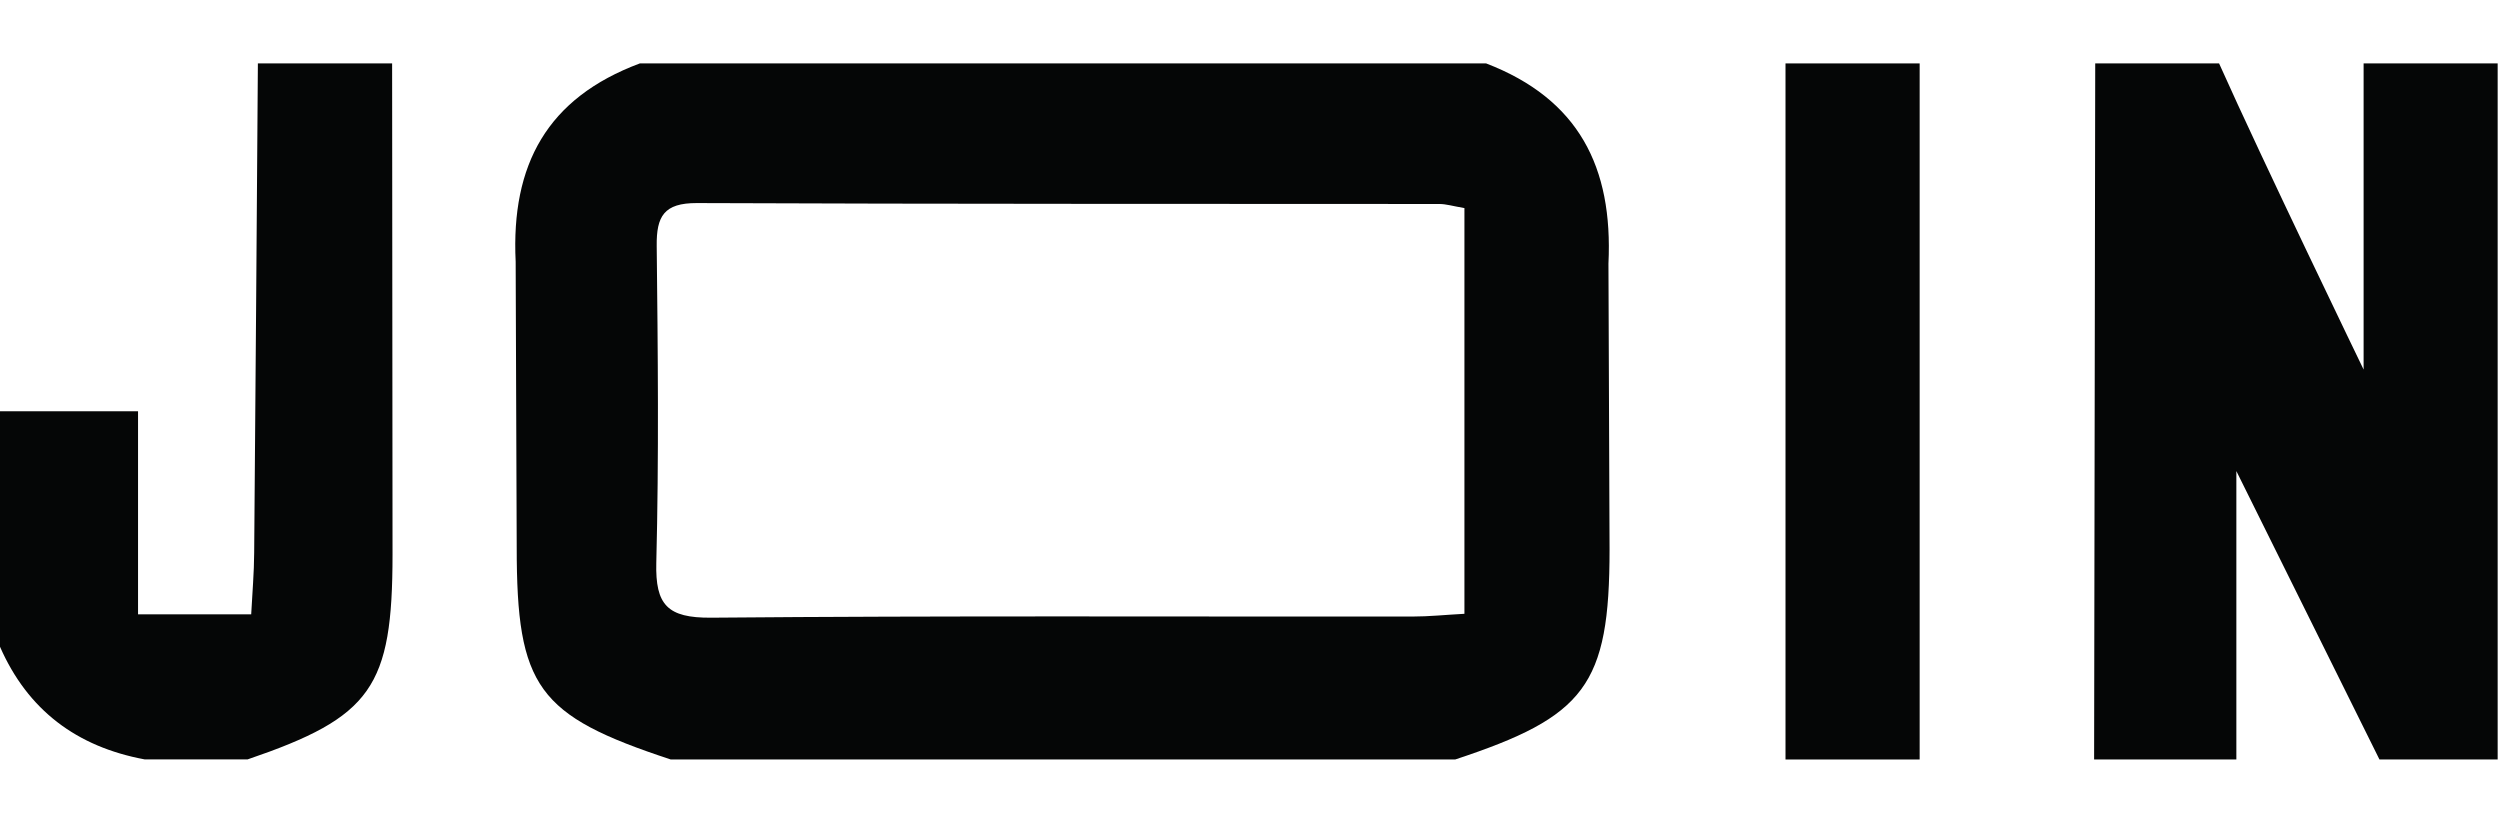
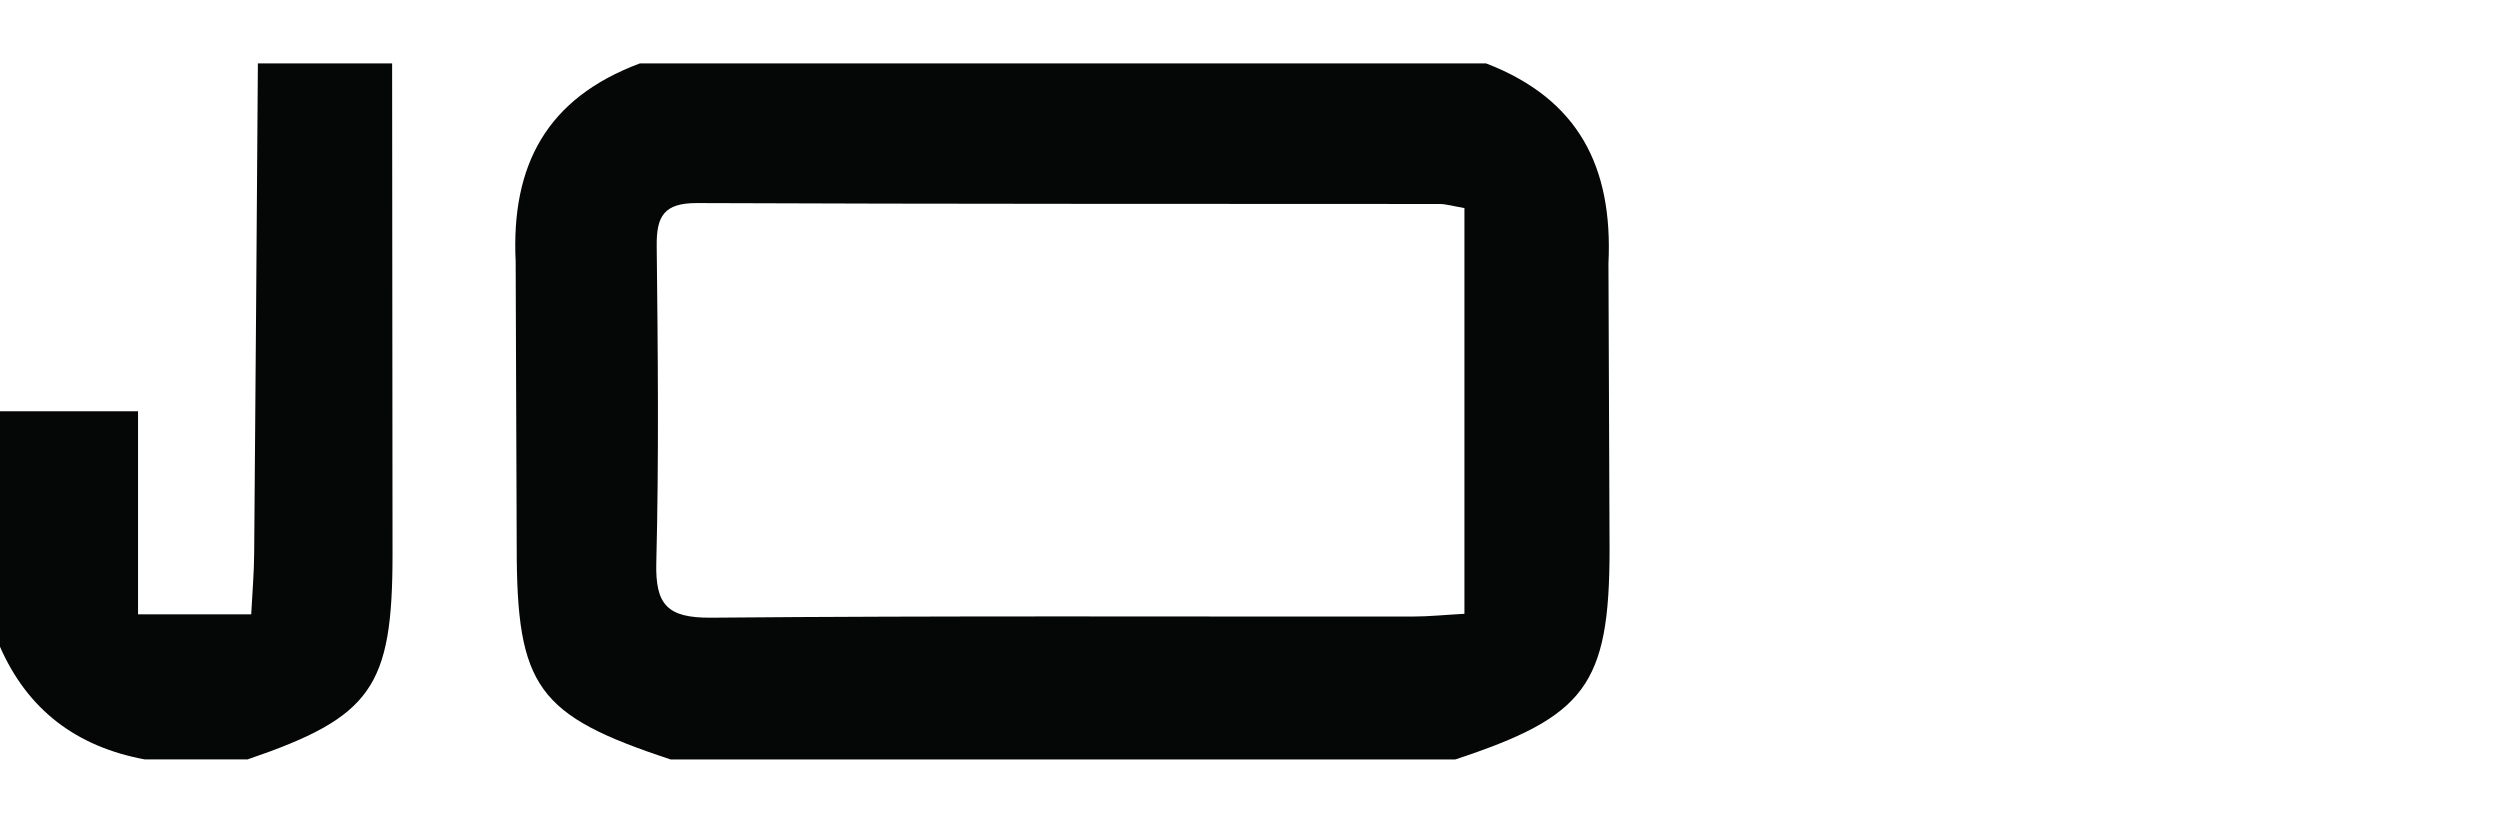
<svg xmlns="http://www.w3.org/2000/svg" width="79" height="26" viewBox="0 0 79 26" fill="none">
  <path d="M20.219 2.004L46.962 2.004C49.887 3.129 50.973 5.282 50.827 8.329L50.862 17.362C50.862 21.669 50.085 22.646 45.983 24L21.197 24C16.978 22.61 16.328 21.717 16.328 17.288L16.295 8.268C16.146 5.202 17.29 3.097 20.219 2.004ZM46.272 6.575C45.902 6.511 45.694 6.446 45.486 6.446C37.665 6.44 29.841 6.449 22.02 6.417C20.979 6.414 20.742 6.836 20.752 7.768C20.788 11.108 20.823 14.451 20.739 17.787C20.706 19.119 21.093 19.528 22.468 19.519C29.857 19.454 37.242 19.489 44.631 19.483C45.154 19.483 45.678 19.428 46.276 19.396V6.575L46.272 6.575Z" fill="#050606" />
-   <path d="M70.669 24L66.174 24L66.209 2.004L70.123 2.004C71.482 5.047 74.69 11.678 74.69 11.678V2.004L78.926 2.004V24L75.191 24L70.669 14.886C70.669 14.886 70.669 24.074 70.669 24Z" fill="#050606" />
  <path d="M8.152 2.003L12.391 2.003C12.395 7.174 12.401 12.345 12.404 17.513C12.404 21.723 11.744 22.658 7.827 23.996L4.567 23.996C2.422 23.596 0.878 22.439 -4.95911e-05 20.437L-4.95911e-05 12.996L4.362 12.996L4.362 19.412L7.938 19.412C7.974 18.725 8.029 18.096 8.032 17.468C8.078 12.313 8.11 7.155 8.149 2L8.152 2.003Z" fill="#050606" />
-   <path d="M60.661 2.004V24L56.422 24V2.004L60.661 2.004Z" fill="#050606" />
</svg>